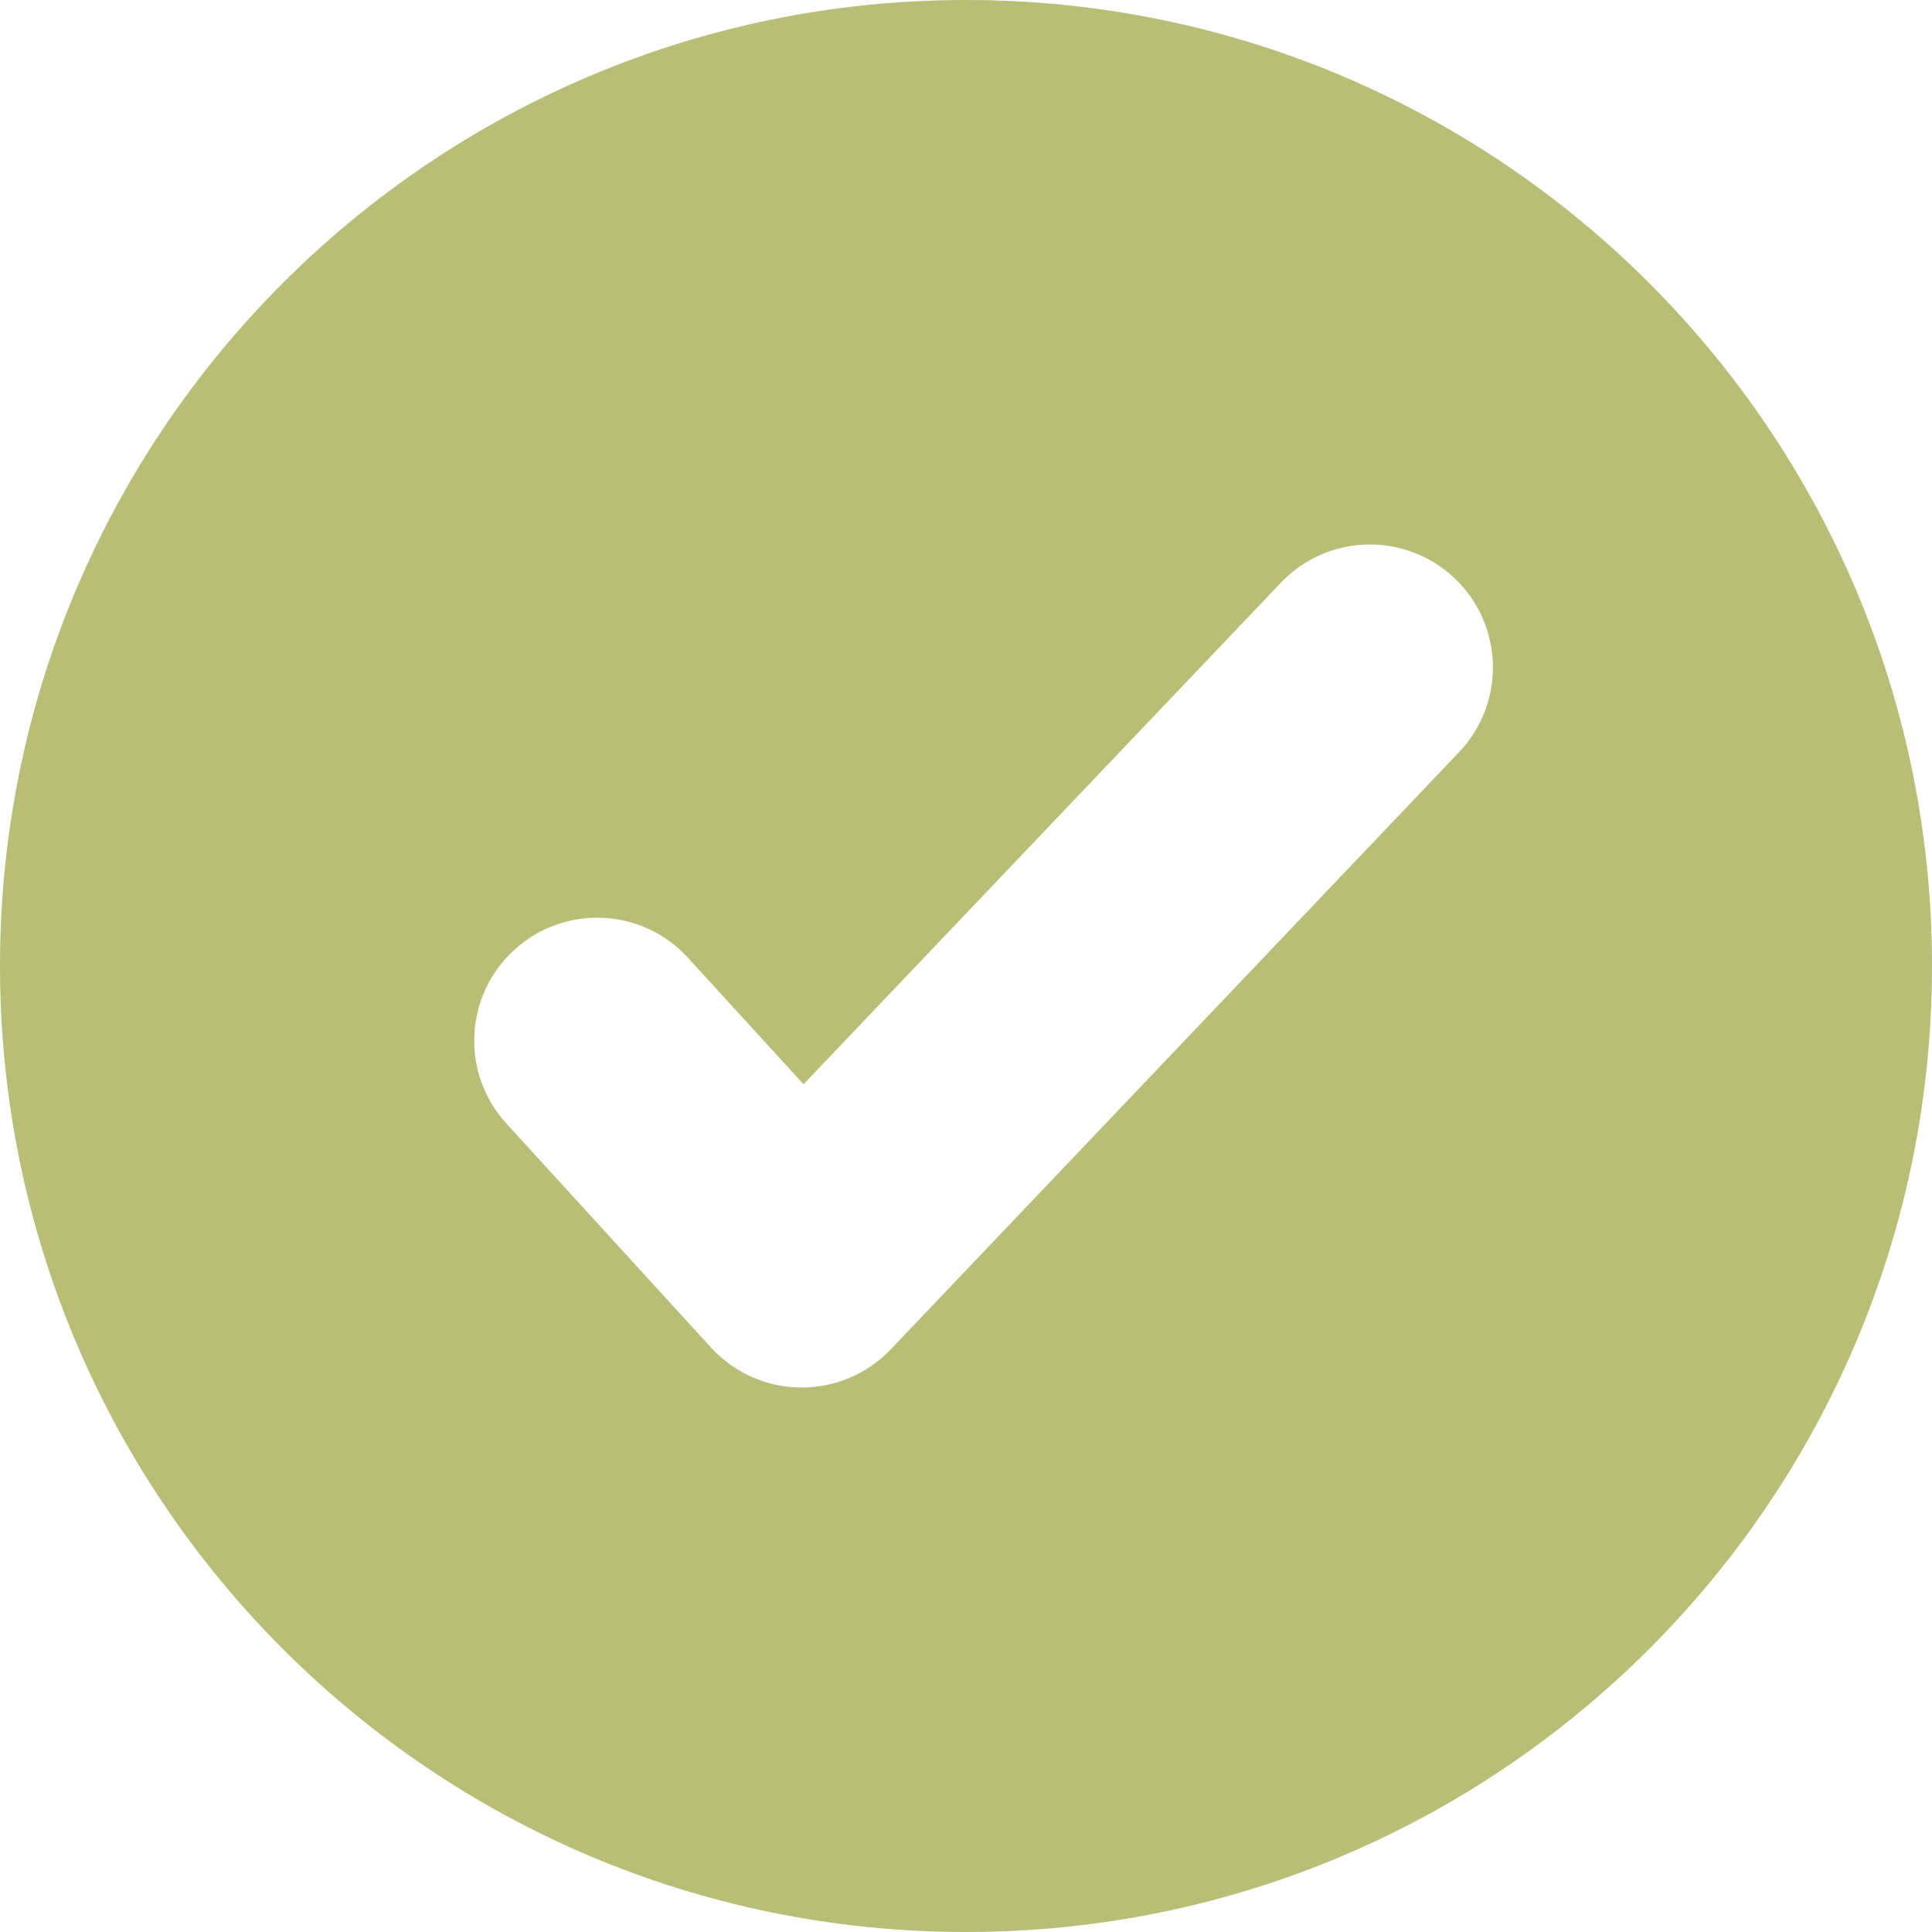
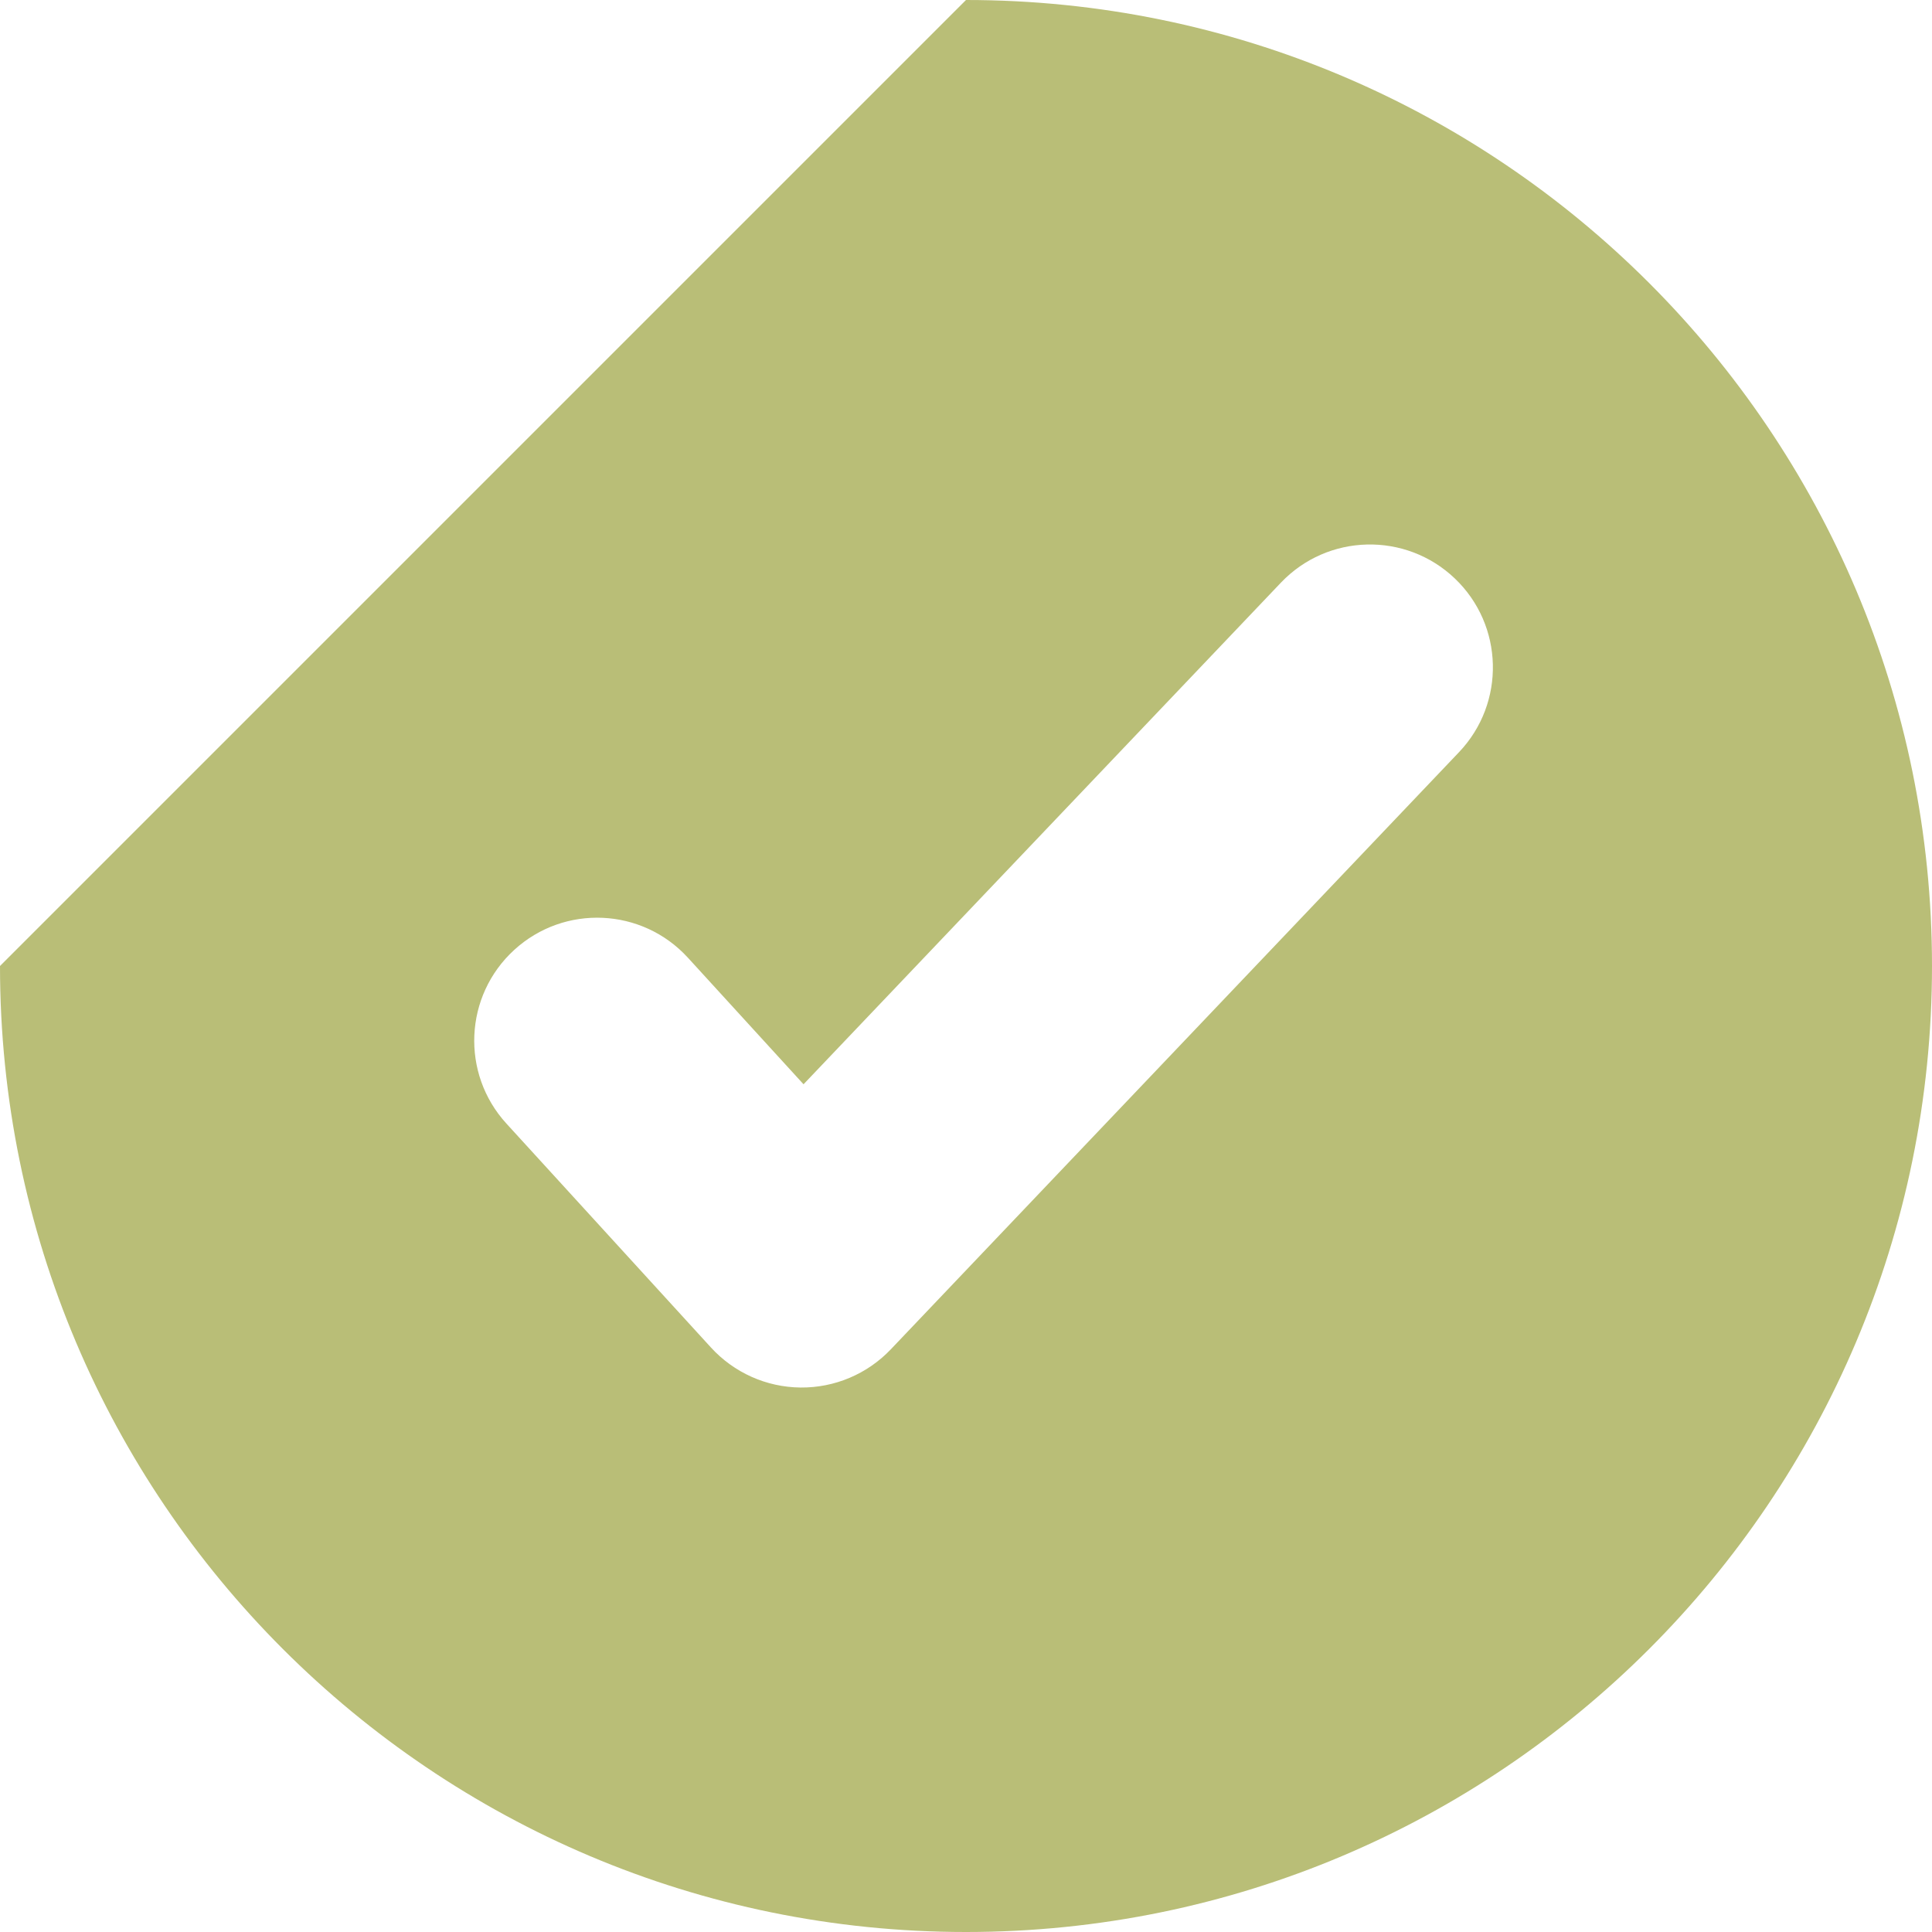
<svg xmlns="http://www.w3.org/2000/svg" width="55" height="55" viewBox="0 0 55 55" fill="none">
-   <path d="M27.5 0C42.688 0 55 12.312 55 27.5C55 42.688 42.688 55 27.5 55C12.312 55 0 42.688 0 27.5C0 12.312 12.312 0 27.5 0ZM41.413 16.465C40.013 15.133 37.797 15.187 36.465 16.587L22.875 30.867L19.584 27.265C18.28 25.837 16.067 25.737 14.64 27.041C13.213 28.345 13.112 30.558 14.416 31.985L20.239 38.36C20.894 39.077 21.817 39.49 22.788 39.5C23.759 39.51 24.69 39.116 25.359 38.413L41.535 21.413C42.867 20.013 42.813 17.797 41.413 16.465Z" fill="#B9BE77" />
+   <path d="M27.5 0C42.688 0 55 12.312 55 27.5C55 42.688 42.688 55 27.5 55C12.312 55 0 42.688 0 27.5ZM41.413 16.465C40.013 15.133 37.797 15.187 36.465 16.587L22.875 30.867L19.584 27.265C18.28 25.837 16.067 25.737 14.64 27.041C13.213 28.345 13.112 30.558 14.416 31.985L20.239 38.36C20.894 39.077 21.817 39.49 22.788 39.5C23.759 39.51 24.69 39.116 25.359 38.413L41.535 21.413C42.867 20.013 42.813 17.797 41.413 16.465Z" fill="#B9BE77" />
</svg>